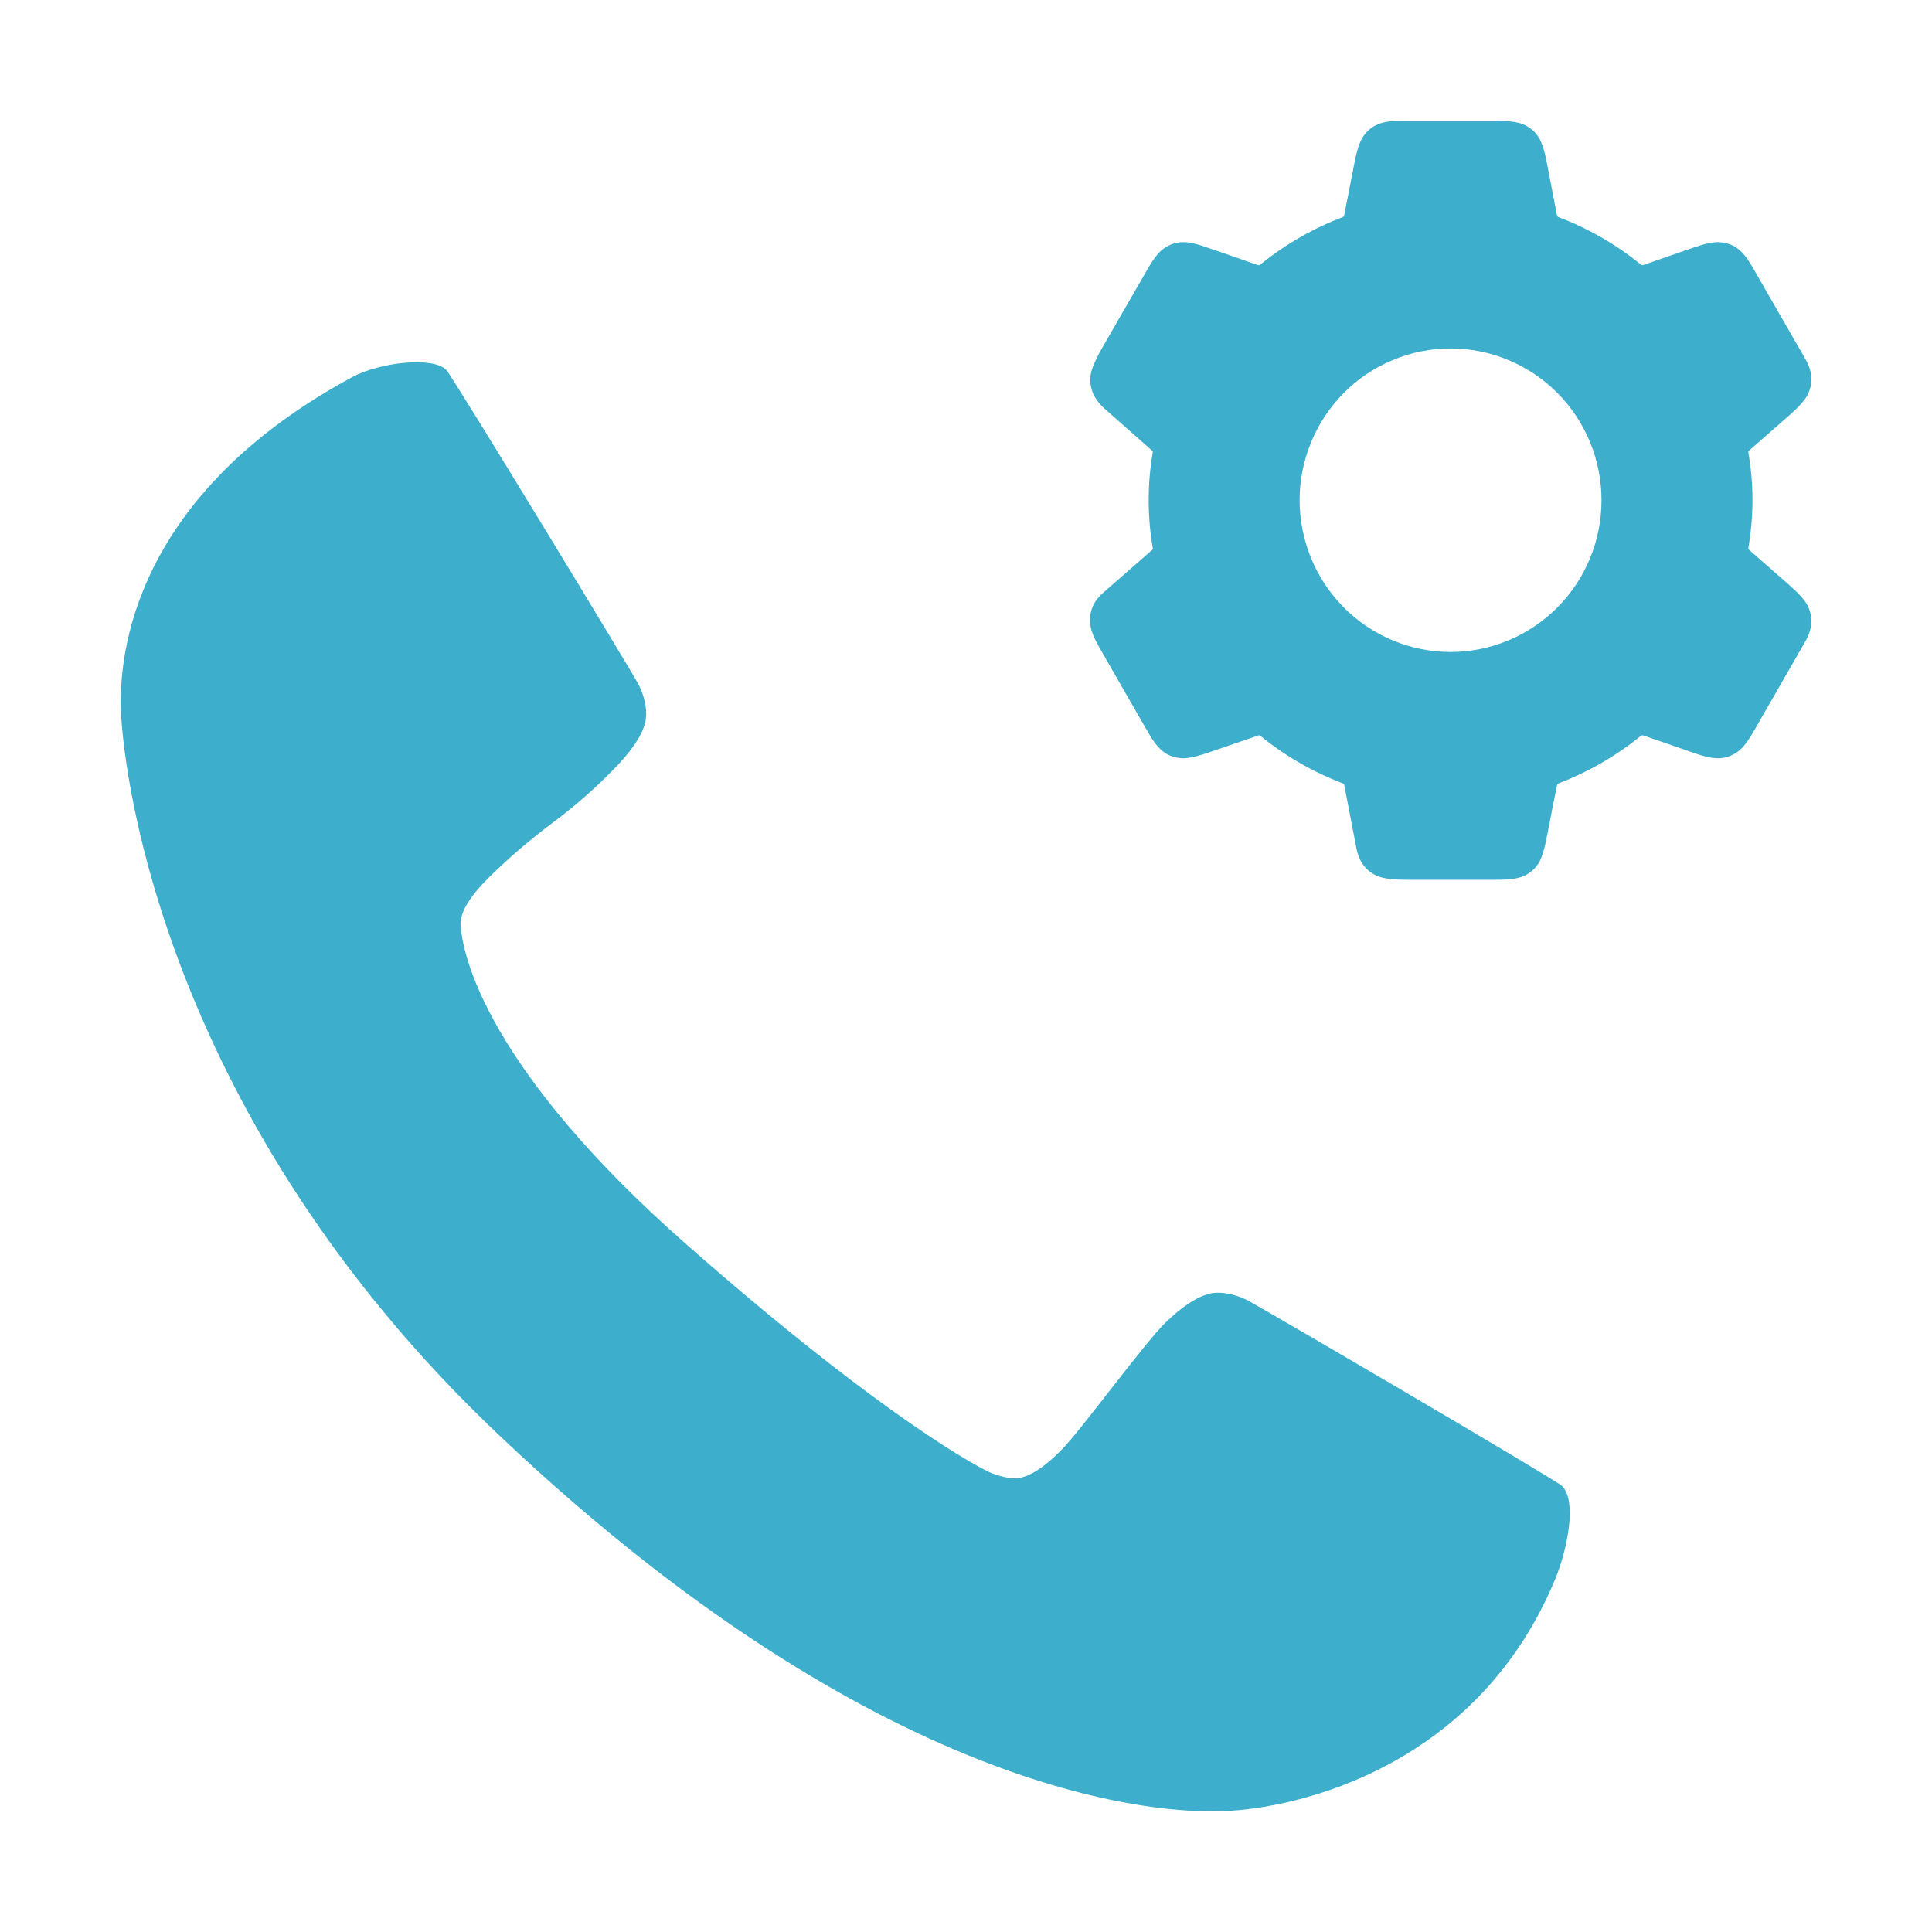
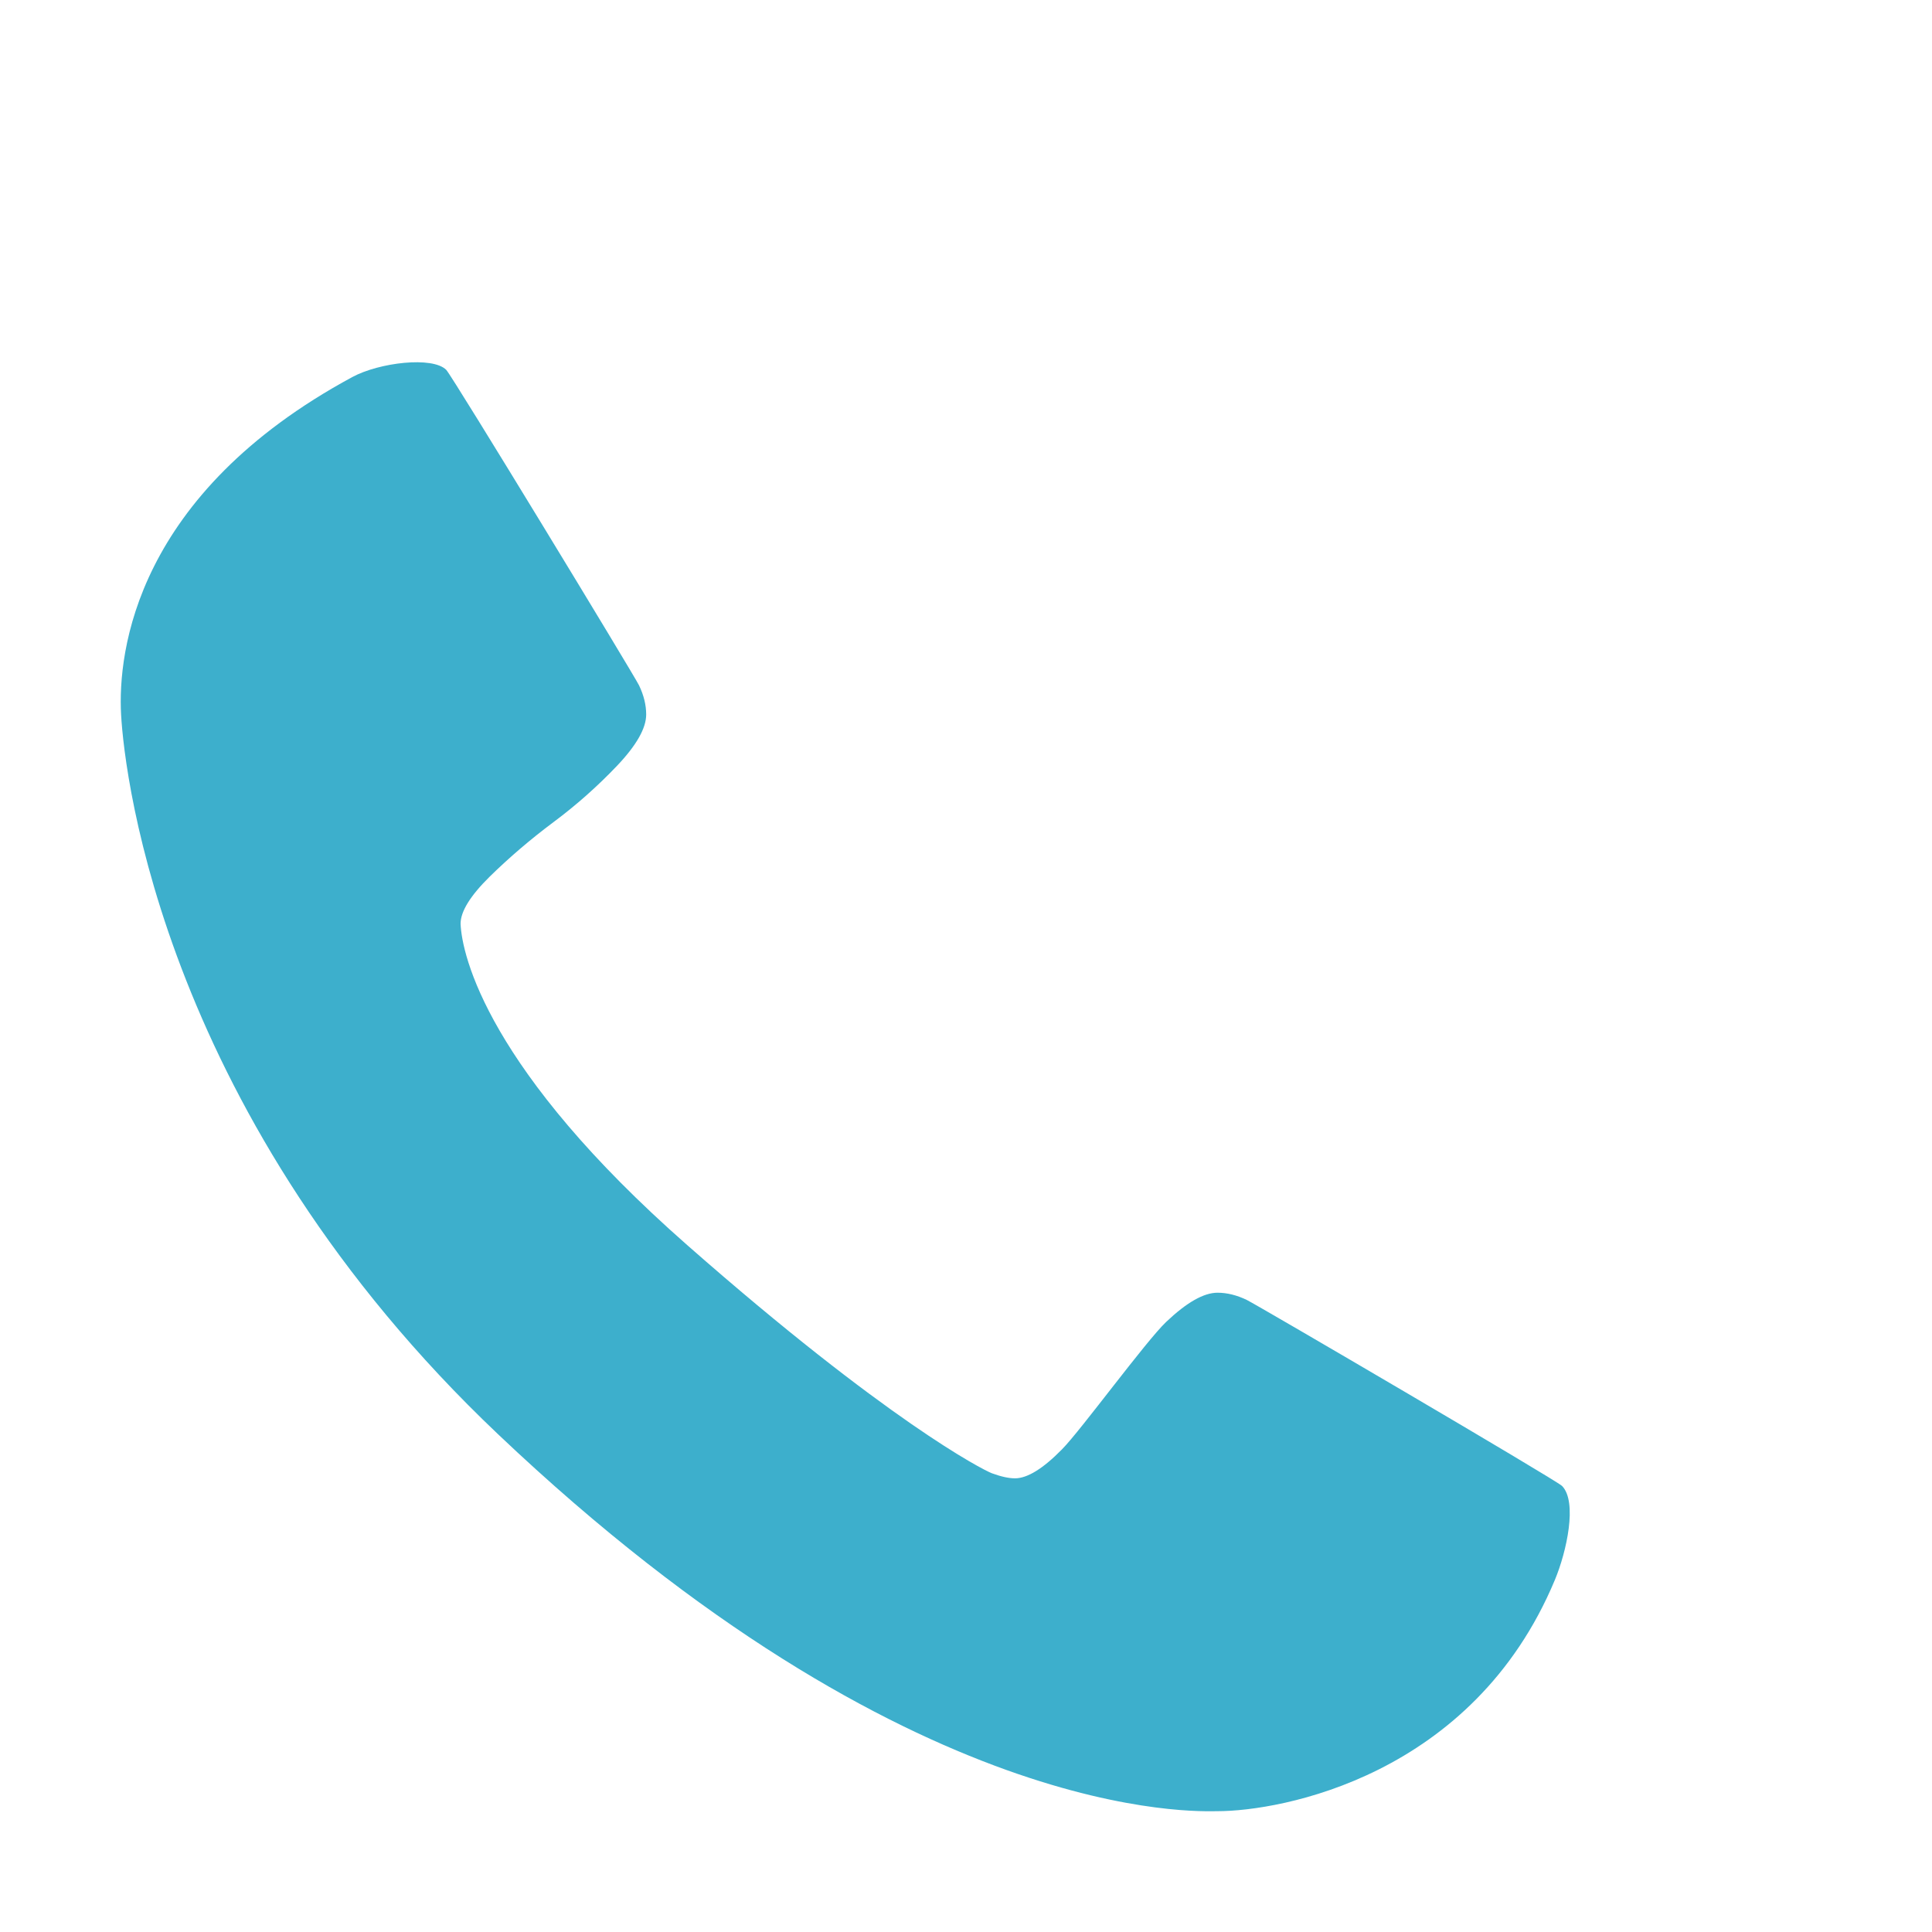
<svg xmlns="http://www.w3.org/2000/svg" width="28" height="28" viewBox="0 0 28 28" fill="none">
-   <path d="M22.566 11.379C22.52 11.603 22.476 11.827 22.433 12.052C22.39 12.285 22.346 12.436 22.302 12.505C22.159 12.728 21.953 12.751 21.682 12.75C21.252 12.749 20.823 12.749 20.393 12.75C20.192 12.75 20.05 12.733 19.968 12.698C19.8 12.628 19.696 12.493 19.658 12.293C19.599 11.988 19.541 11.684 19.482 11.379C19.479 11.366 19.472 11.358 19.46 11.353C19.025 11.187 18.626 10.957 18.264 10.663C18.255 10.656 18.246 10.655 18.235 10.659C18.006 10.737 17.777 10.816 17.549 10.895C17.352 10.964 17.211 10.995 17.126 10.989C16.887 10.973 16.767 10.835 16.644 10.622C16.404 10.207 16.166 9.791 15.928 9.375C15.854 9.245 15.812 9.14 15.803 9.059C15.78 8.875 15.84 8.72 15.984 8.594C16.222 8.385 16.46 8.177 16.699 7.969C16.702 7.966 16.705 7.962 16.706 7.958C16.708 7.953 16.708 7.949 16.707 7.944C16.628 7.483 16.627 7.022 16.706 6.561C16.709 6.549 16.705 6.539 16.696 6.53C16.468 6.328 16.241 6.127 16.014 5.928C15.854 5.787 15.784 5.626 15.805 5.444C15.815 5.354 15.875 5.213 15.985 5.022C16.201 4.647 16.417 4.272 16.633 3.897C16.716 3.753 16.79 3.657 16.856 3.609C17.045 3.472 17.223 3.494 17.451 3.572C17.713 3.661 17.974 3.752 18.233 3.843C18.238 3.845 18.243 3.845 18.248 3.844C18.254 3.843 18.258 3.841 18.262 3.837C18.625 3.543 19.025 3.312 19.461 3.146C19.466 3.144 19.47 3.141 19.474 3.137C19.477 3.133 19.479 3.128 19.48 3.123C19.529 2.88 19.576 2.636 19.623 2.393C19.661 2.19 19.705 2.053 19.753 1.983C19.898 1.77 20.094 1.749 20.36 1.75C20.792 1.751 21.224 1.751 21.656 1.75C21.857 1.75 21.997 1.767 22.076 1.802C22.309 1.904 22.366 2.091 22.416 2.35C22.465 2.607 22.515 2.864 22.565 3.12C22.567 3.133 22.574 3.141 22.586 3.146C23.022 3.312 23.421 3.542 23.783 3.836C23.792 3.843 23.802 3.845 23.812 3.842C24.055 3.758 24.296 3.675 24.535 3.591C24.708 3.531 24.837 3.504 24.921 3.51C25.171 3.528 25.287 3.675 25.415 3.899C25.666 4.335 25.916 4.771 26.166 5.206C26.268 5.383 26.279 5.553 26.2 5.717C26.162 5.795 26.073 5.896 25.931 6.02C25.737 6.191 25.542 6.362 25.346 6.533C25.343 6.535 25.34 6.539 25.339 6.543C25.338 6.546 25.338 6.551 25.338 6.554C25.418 7.016 25.418 7.477 25.339 7.938C25.338 7.944 25.339 7.95 25.341 7.956C25.343 7.961 25.346 7.966 25.351 7.97C25.542 8.138 25.733 8.306 25.924 8.472C26.069 8.6 26.161 8.702 26.199 8.78C26.279 8.944 26.268 9.115 26.166 9.293C25.916 9.73 25.665 10.166 25.414 10.602C25.331 10.747 25.256 10.843 25.19 10.89C24.988 11.037 24.801 10.999 24.557 10.915C24.309 10.829 24.062 10.743 23.818 10.659C23.811 10.656 23.804 10.656 23.798 10.657C23.791 10.658 23.785 10.661 23.78 10.665C23.419 10.958 23.021 11.187 22.587 11.354C22.576 11.358 22.568 11.367 22.566 11.379ZM23.21 7.249C23.21 6.961 23.154 6.675 23.044 6.408C22.934 6.141 22.773 5.899 22.57 5.694C22.366 5.49 22.125 5.328 21.86 5.218C21.595 5.107 21.31 5.05 21.023 5.05C20.735 5.05 20.451 5.107 20.186 5.218C19.92 5.328 19.679 5.49 19.476 5.694C19.273 5.899 19.112 6.141 19.002 6.408C18.892 6.675 18.835 6.961 18.835 7.249C18.835 7.538 18.892 7.824 19.002 8.091C19.112 8.358 19.273 8.6 19.476 8.804C19.886 9.217 20.443 9.449 21.023 9.449C21.31 9.449 21.595 9.392 21.86 9.281C22.125 9.171 22.366 9.009 22.57 8.804C22.773 8.6 22.934 8.358 23.044 8.091C23.154 7.824 23.21 7.538 23.21 7.249Z" fill="#3DAFCC" />
  <path d="M17.645 26.249C17.377 26.249 13.209 26.47 7.217 20.785C2.396 16.21 1.806 11.29 1.755 10.356C1.705 9.445 1.966 7.161 5.107 5.464C5.496 5.254 6.268 5.161 6.467 5.36C6.555 5.449 9.192 9.788 9.261 9.932C9.33 10.075 9.365 10.217 9.365 10.355C9.365 10.554 9.224 10.802 8.942 11.099C8.659 11.396 8.352 11.669 8.02 11.916C7.688 12.164 7.381 12.427 7.098 12.704C6.816 12.982 6.675 13.21 6.675 13.388C6.694 13.851 7.073 15.509 9.962 18.047C12.851 20.587 14.242 21.302 14.376 21.352C14.51 21.401 14.621 21.425 14.71 21.425C14.889 21.425 15.117 21.285 15.394 21.002C15.671 20.72 16.604 19.441 16.901 19.158C17.198 18.876 17.446 18.735 17.645 18.735C17.783 18.735 17.924 18.77 18.068 18.839C18.212 18.908 22.556 21.451 22.639 21.536C22.864 21.767 22.705 22.488 22.535 22.896C21.345 25.749 18.556 26.249 17.645 26.249Z" fill="#3DAFCC" />
</svg>